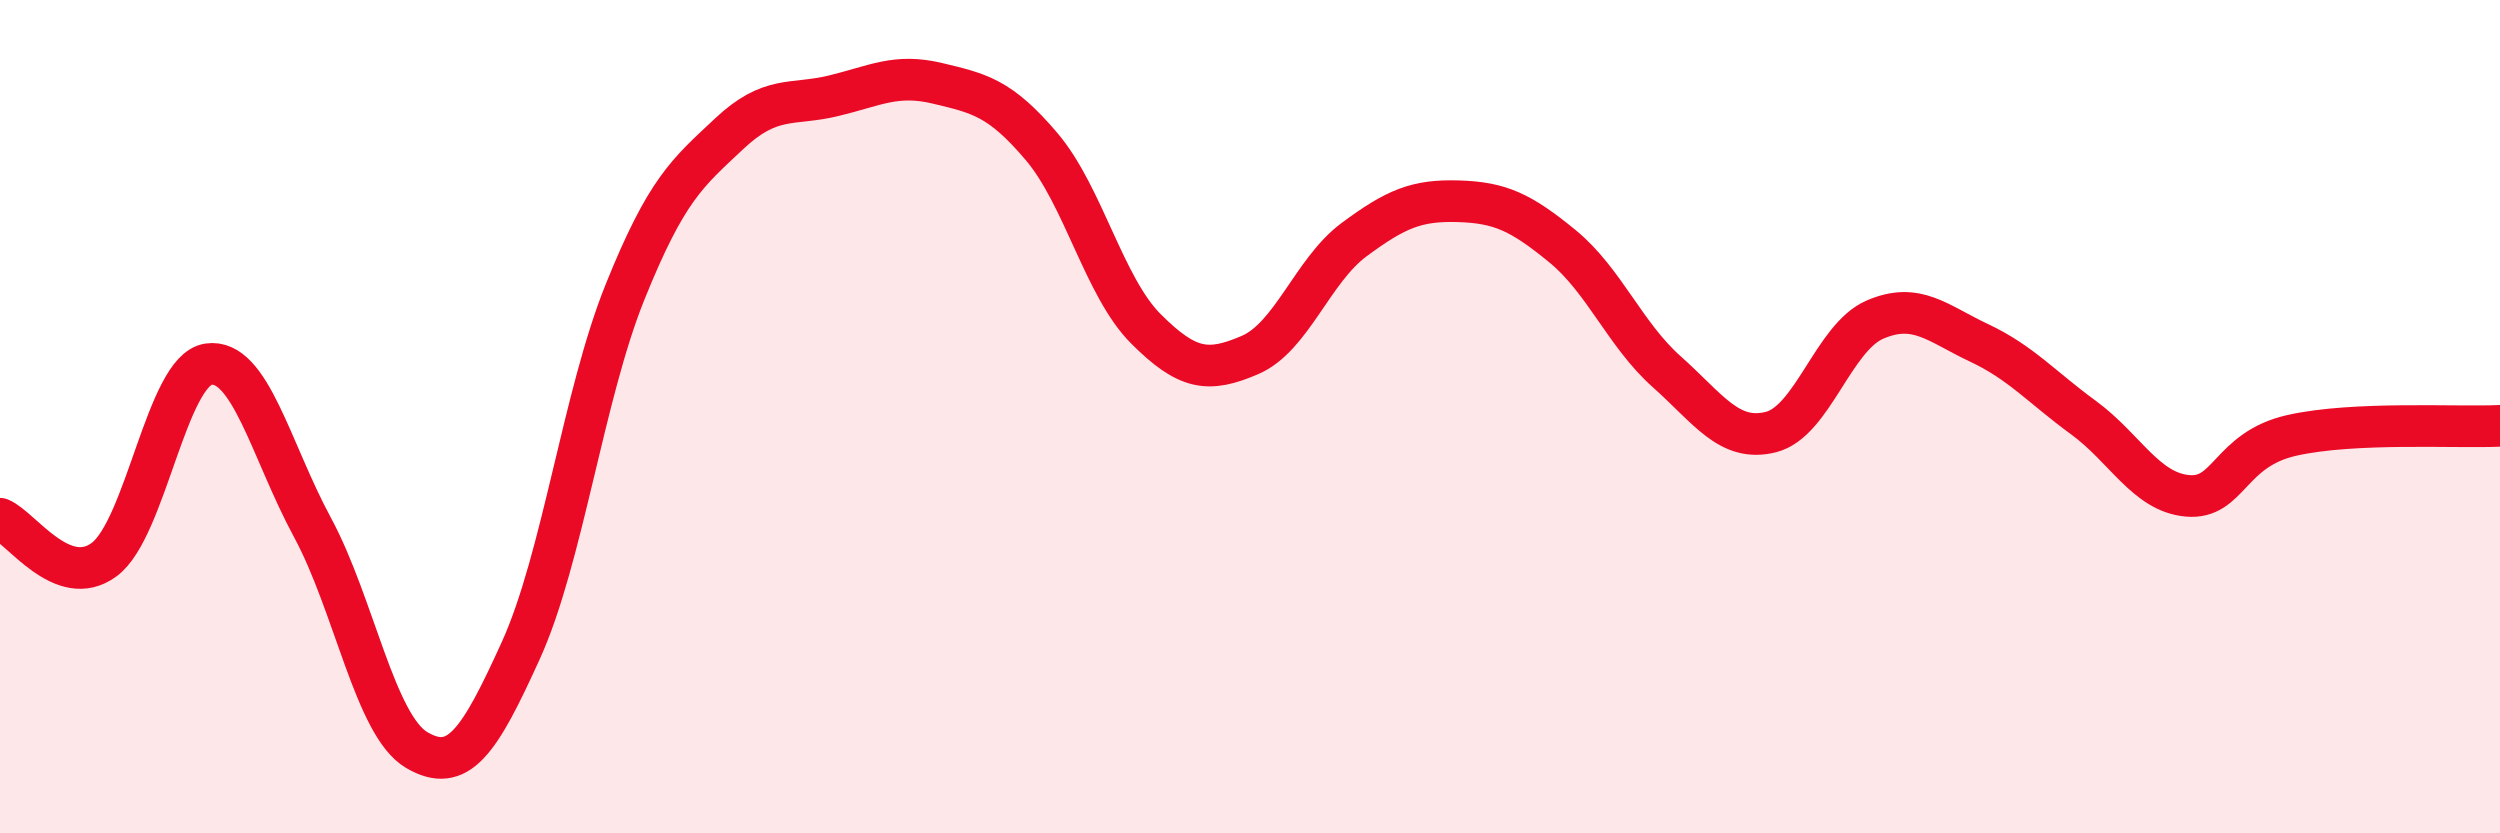
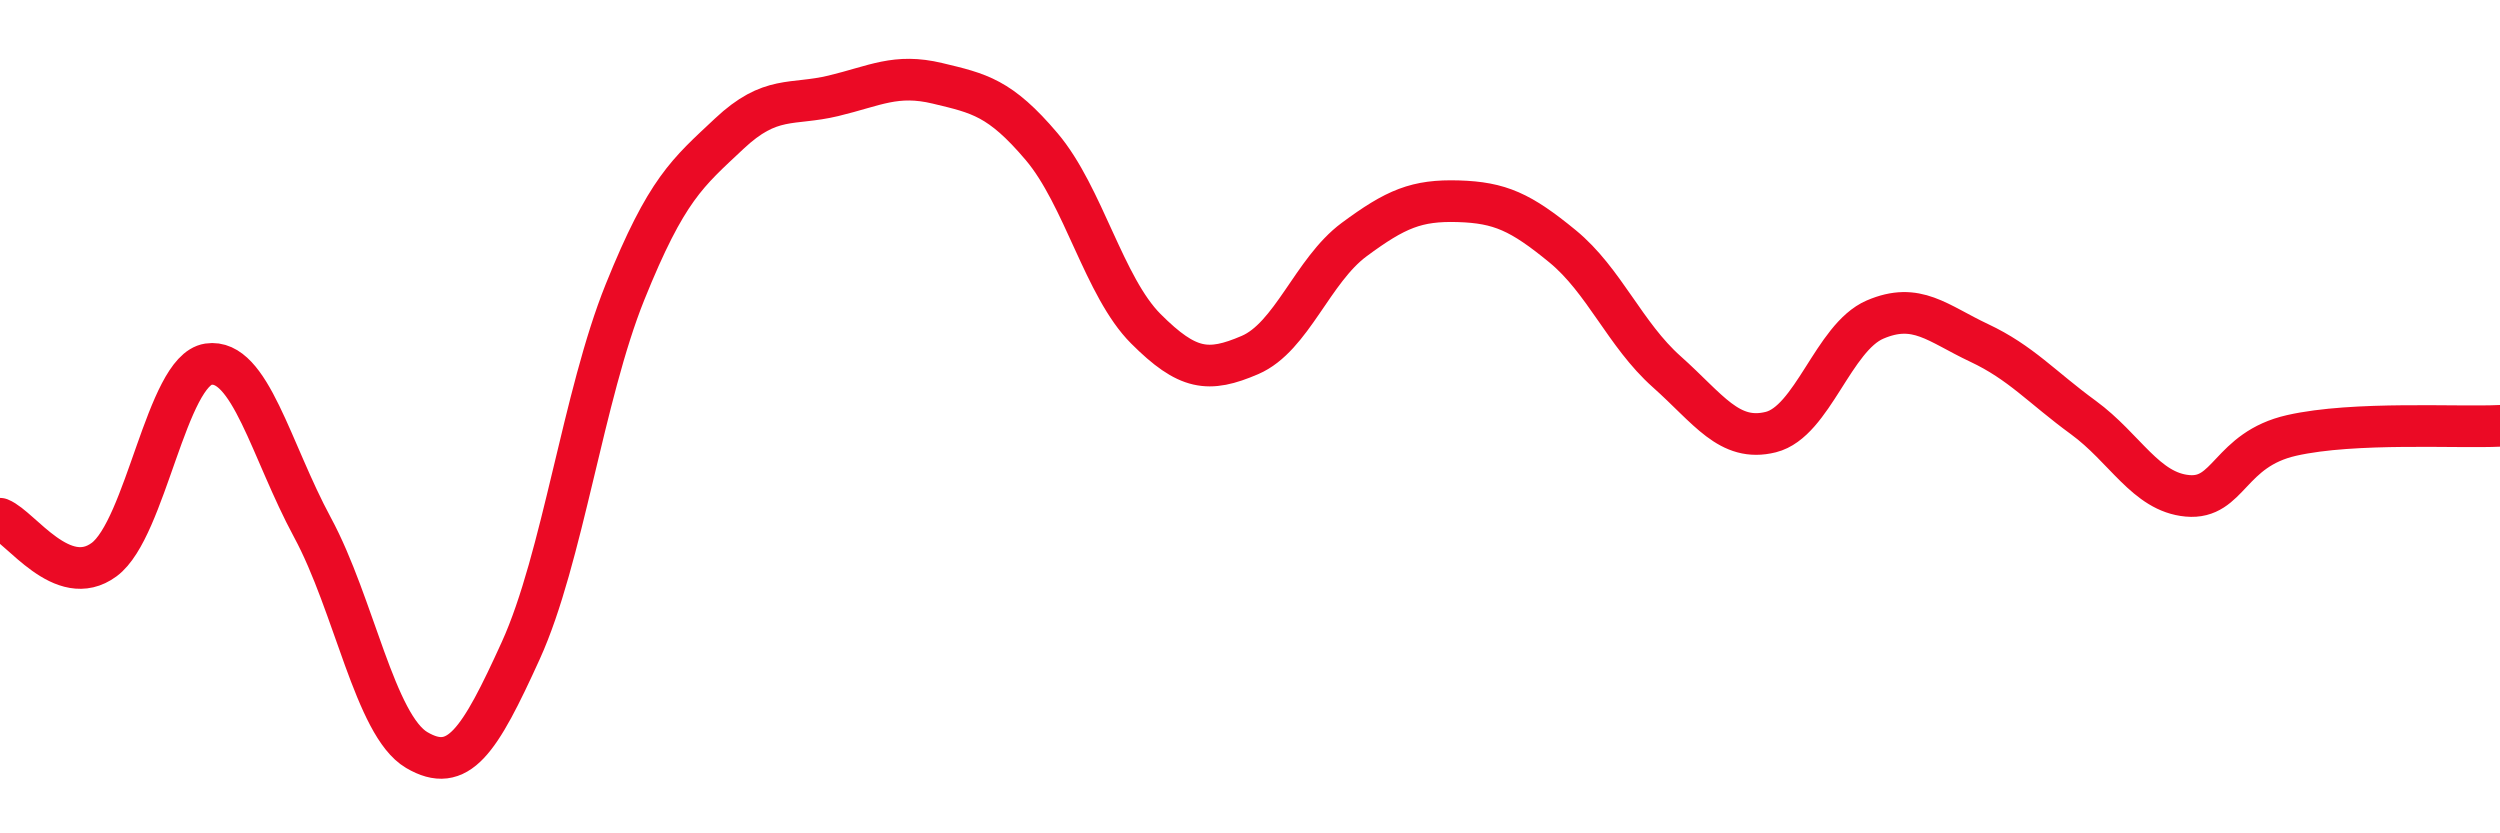
<svg xmlns="http://www.w3.org/2000/svg" width="60" height="20" viewBox="0 0 60 20">
-   <path d="M 0,12.45 C 0.5,12.65 1.5,14.17 2.5,13.43 C 3.5,12.69 4,8.89 5,8.74 C 6,8.59 6.5,10.81 7.5,12.66 C 8.5,14.51 9,17.41 10,18 C 11,18.59 11.5,17.81 12.5,15.61 C 13.5,13.41 14,9.49 15,7.01 C 16,4.53 16.5,4.15 17.5,3.21 C 18.5,2.27 19,2.54 20,2.3 C 21,2.06 21.5,1.76 22.5,2 C 23.5,2.24 24,2.34 25,3.52 C 26,4.7 26.5,6.89 27.5,7.89 C 28.5,8.89 29,8.95 30,8.52 C 31,8.09 31.5,6.49 32.5,5.75 C 33.5,5.01 34,4.8 35,4.83 C 36,4.86 36.5,5.09 37.5,5.91 C 38.5,6.73 39,8.03 40,8.92 C 41,9.81 41.5,10.62 42.5,10.37 C 43.5,10.12 44,8.1 45,7.67 C 46,7.24 46.5,7.76 47.5,8.23 C 48.5,8.7 49,9.29 50,10.02 C 51,10.75 51.5,11.81 52.5,11.9 C 53.5,11.99 53.5,10.79 55,10.45 C 56.5,10.11 59,10.27 60,10.22L60 20L0 20Z" fill="#EB0A25" opacity="0.1" stroke-linecap="round" stroke-linejoin="round" />
  <path d="M 0,12.45 C 0.5,12.65 1.5,14.17 2.5,13.43 C 3.5,12.69 4,8.89 5,8.74 C 6,8.59 6.5,10.81 7.5,12.66 C 8.5,14.51 9,17.41 10,18 C 11,18.59 11.5,17.81 12.5,15.61 C 13.5,13.41 14,9.49 15,7.01 C 16,4.53 16.5,4.15 17.5,3.21 C 18.5,2.27 19,2.54 20,2.3 C 21,2.06 21.5,1.76 22.5,2 C 23.5,2.24 24,2.34 25,3.52 C 26,4.7 26.5,6.89 27.5,7.89 C 28.5,8.89 29,8.95 30,8.52 C 31,8.09 31.5,6.49 32.5,5.75 C 33.5,5.01 34,4.8 35,4.83 C 36,4.86 36.5,5.09 37.5,5.91 C 38.5,6.73 39,8.03 40,8.92 C 41,9.81 41.5,10.62 42.5,10.37 C 43.5,10.12 44,8.1 45,7.67 C 46,7.24 46.5,7.76 47.5,8.23 C 48.5,8.7 49,9.29 50,10.02 C 51,10.75 51.5,11.81 52.5,11.9 C 53.5,11.99 53.5,10.79 55,10.45 C 56.5,10.11 59,10.27 60,10.22" stroke="#EB0A25" stroke-width="1" fill="none" stroke-linecap="round" stroke-linejoin="round" />
</svg>